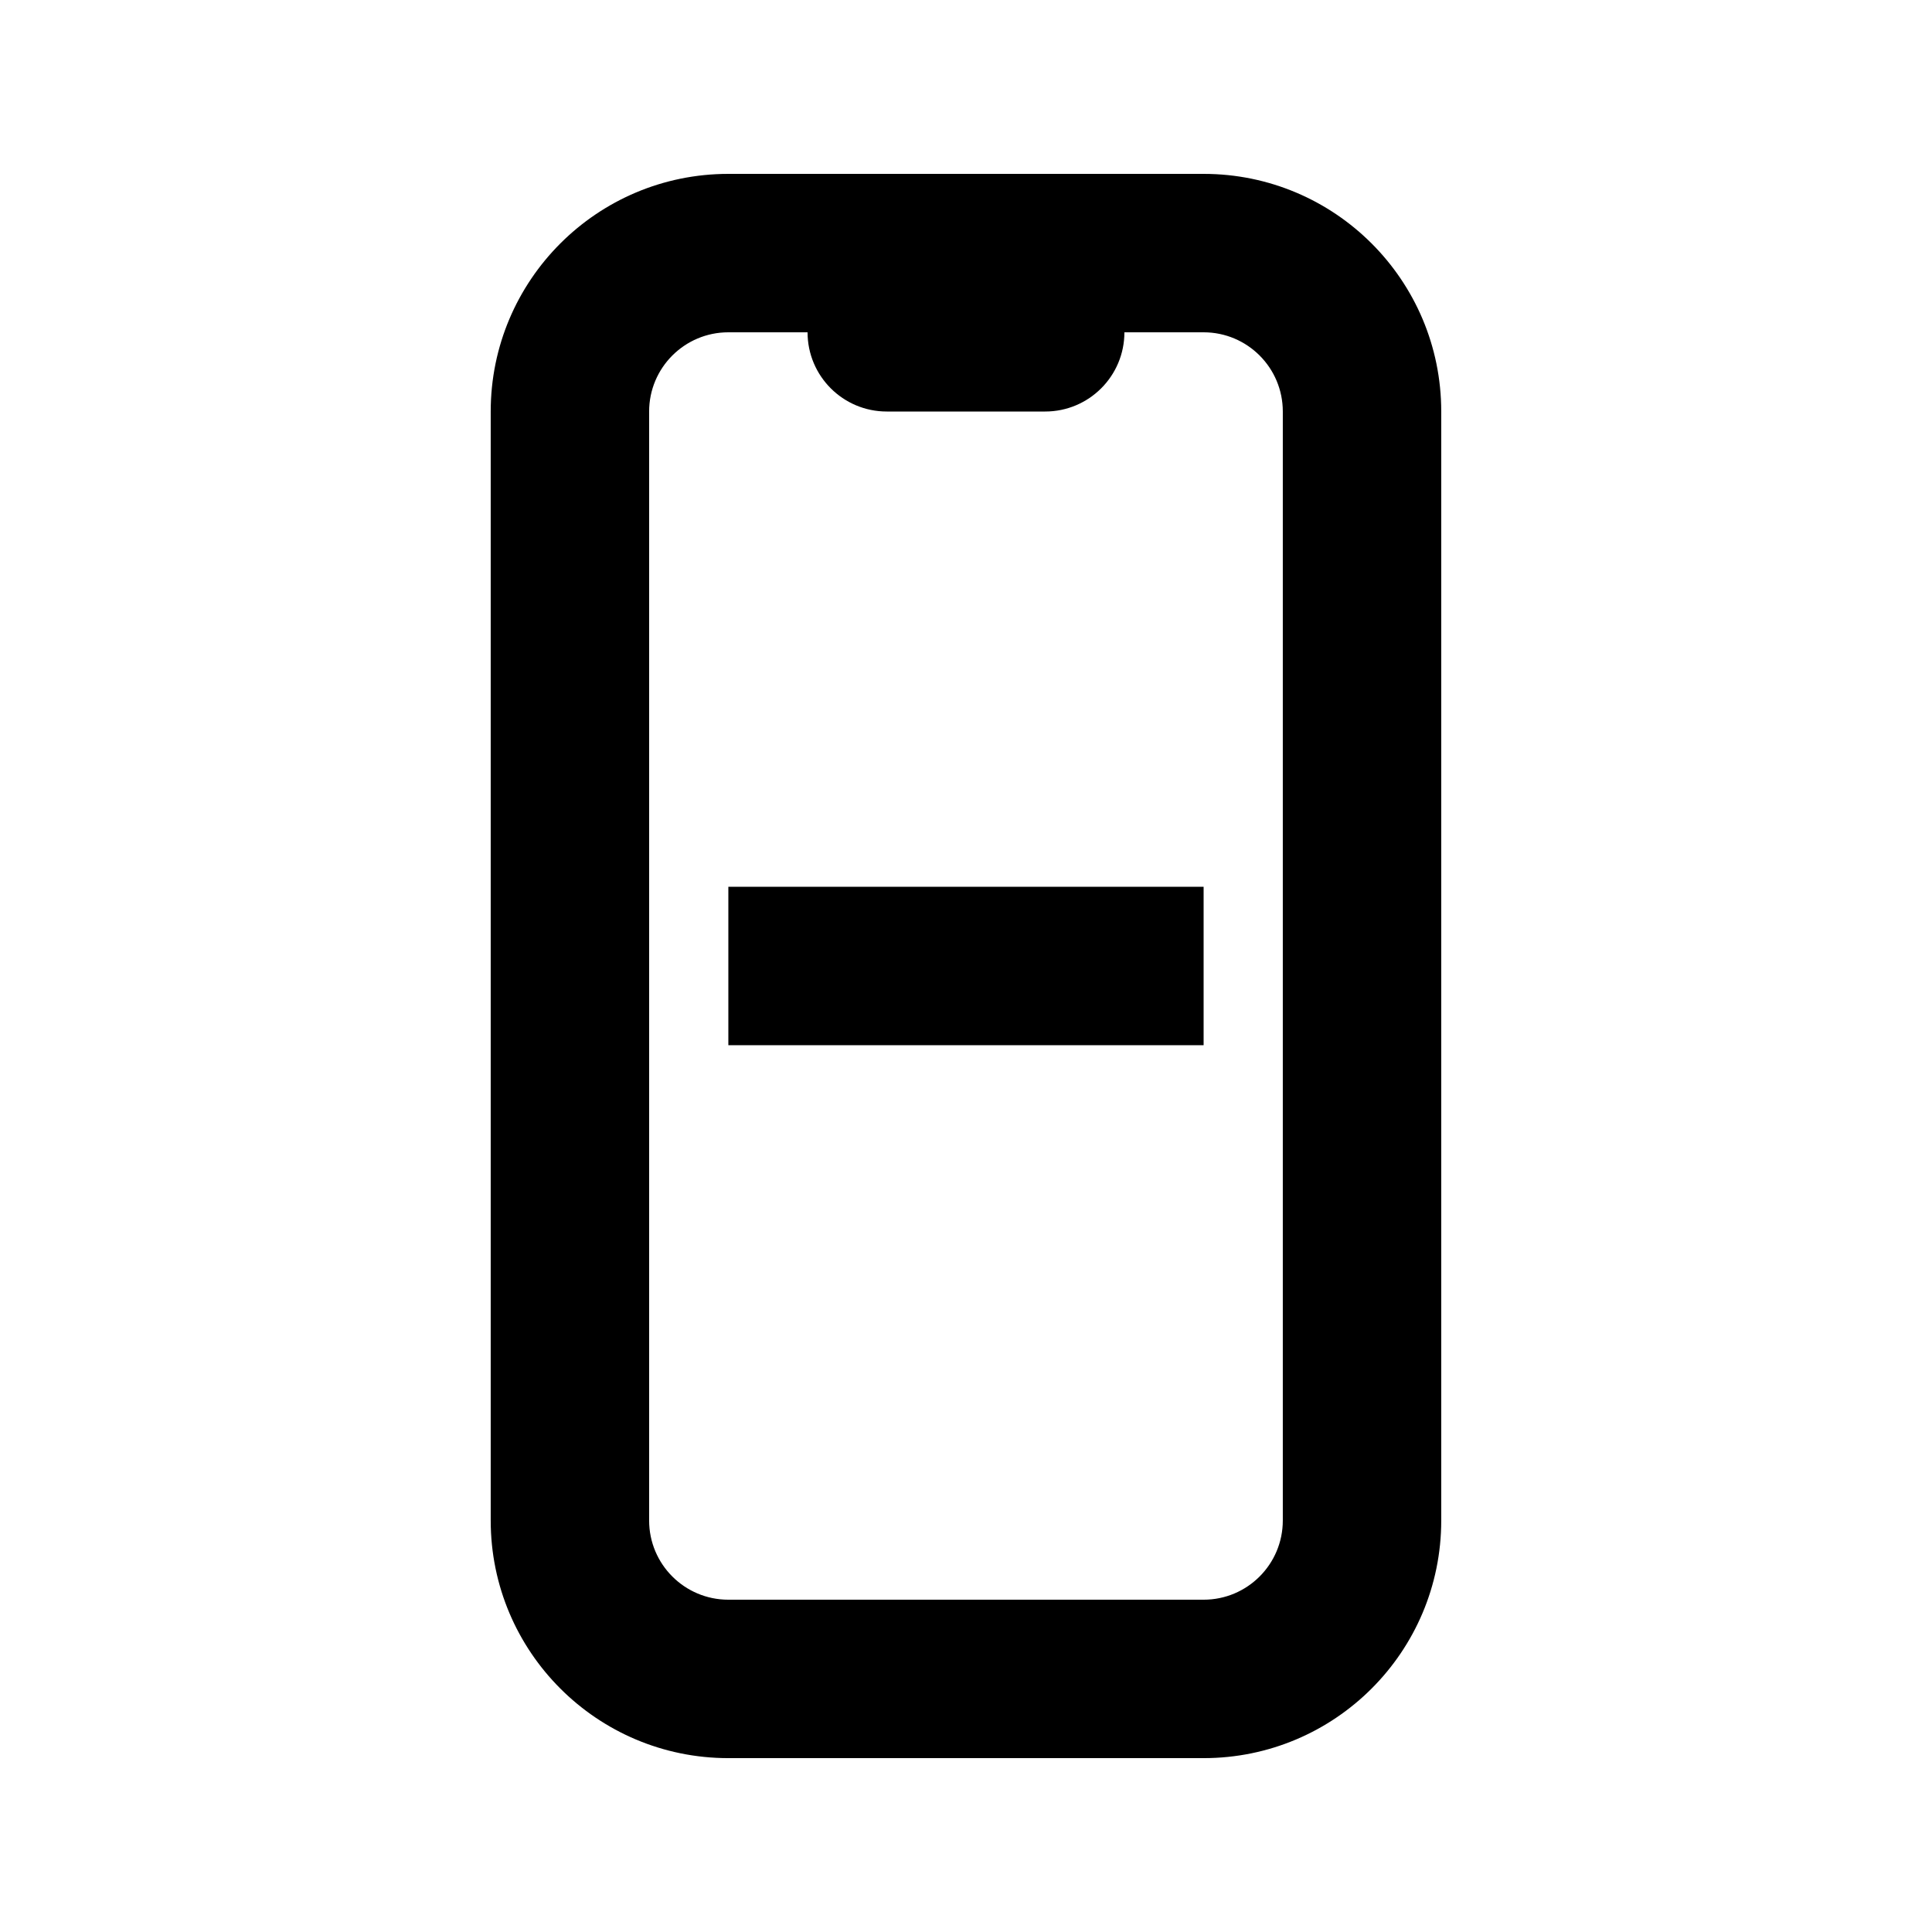
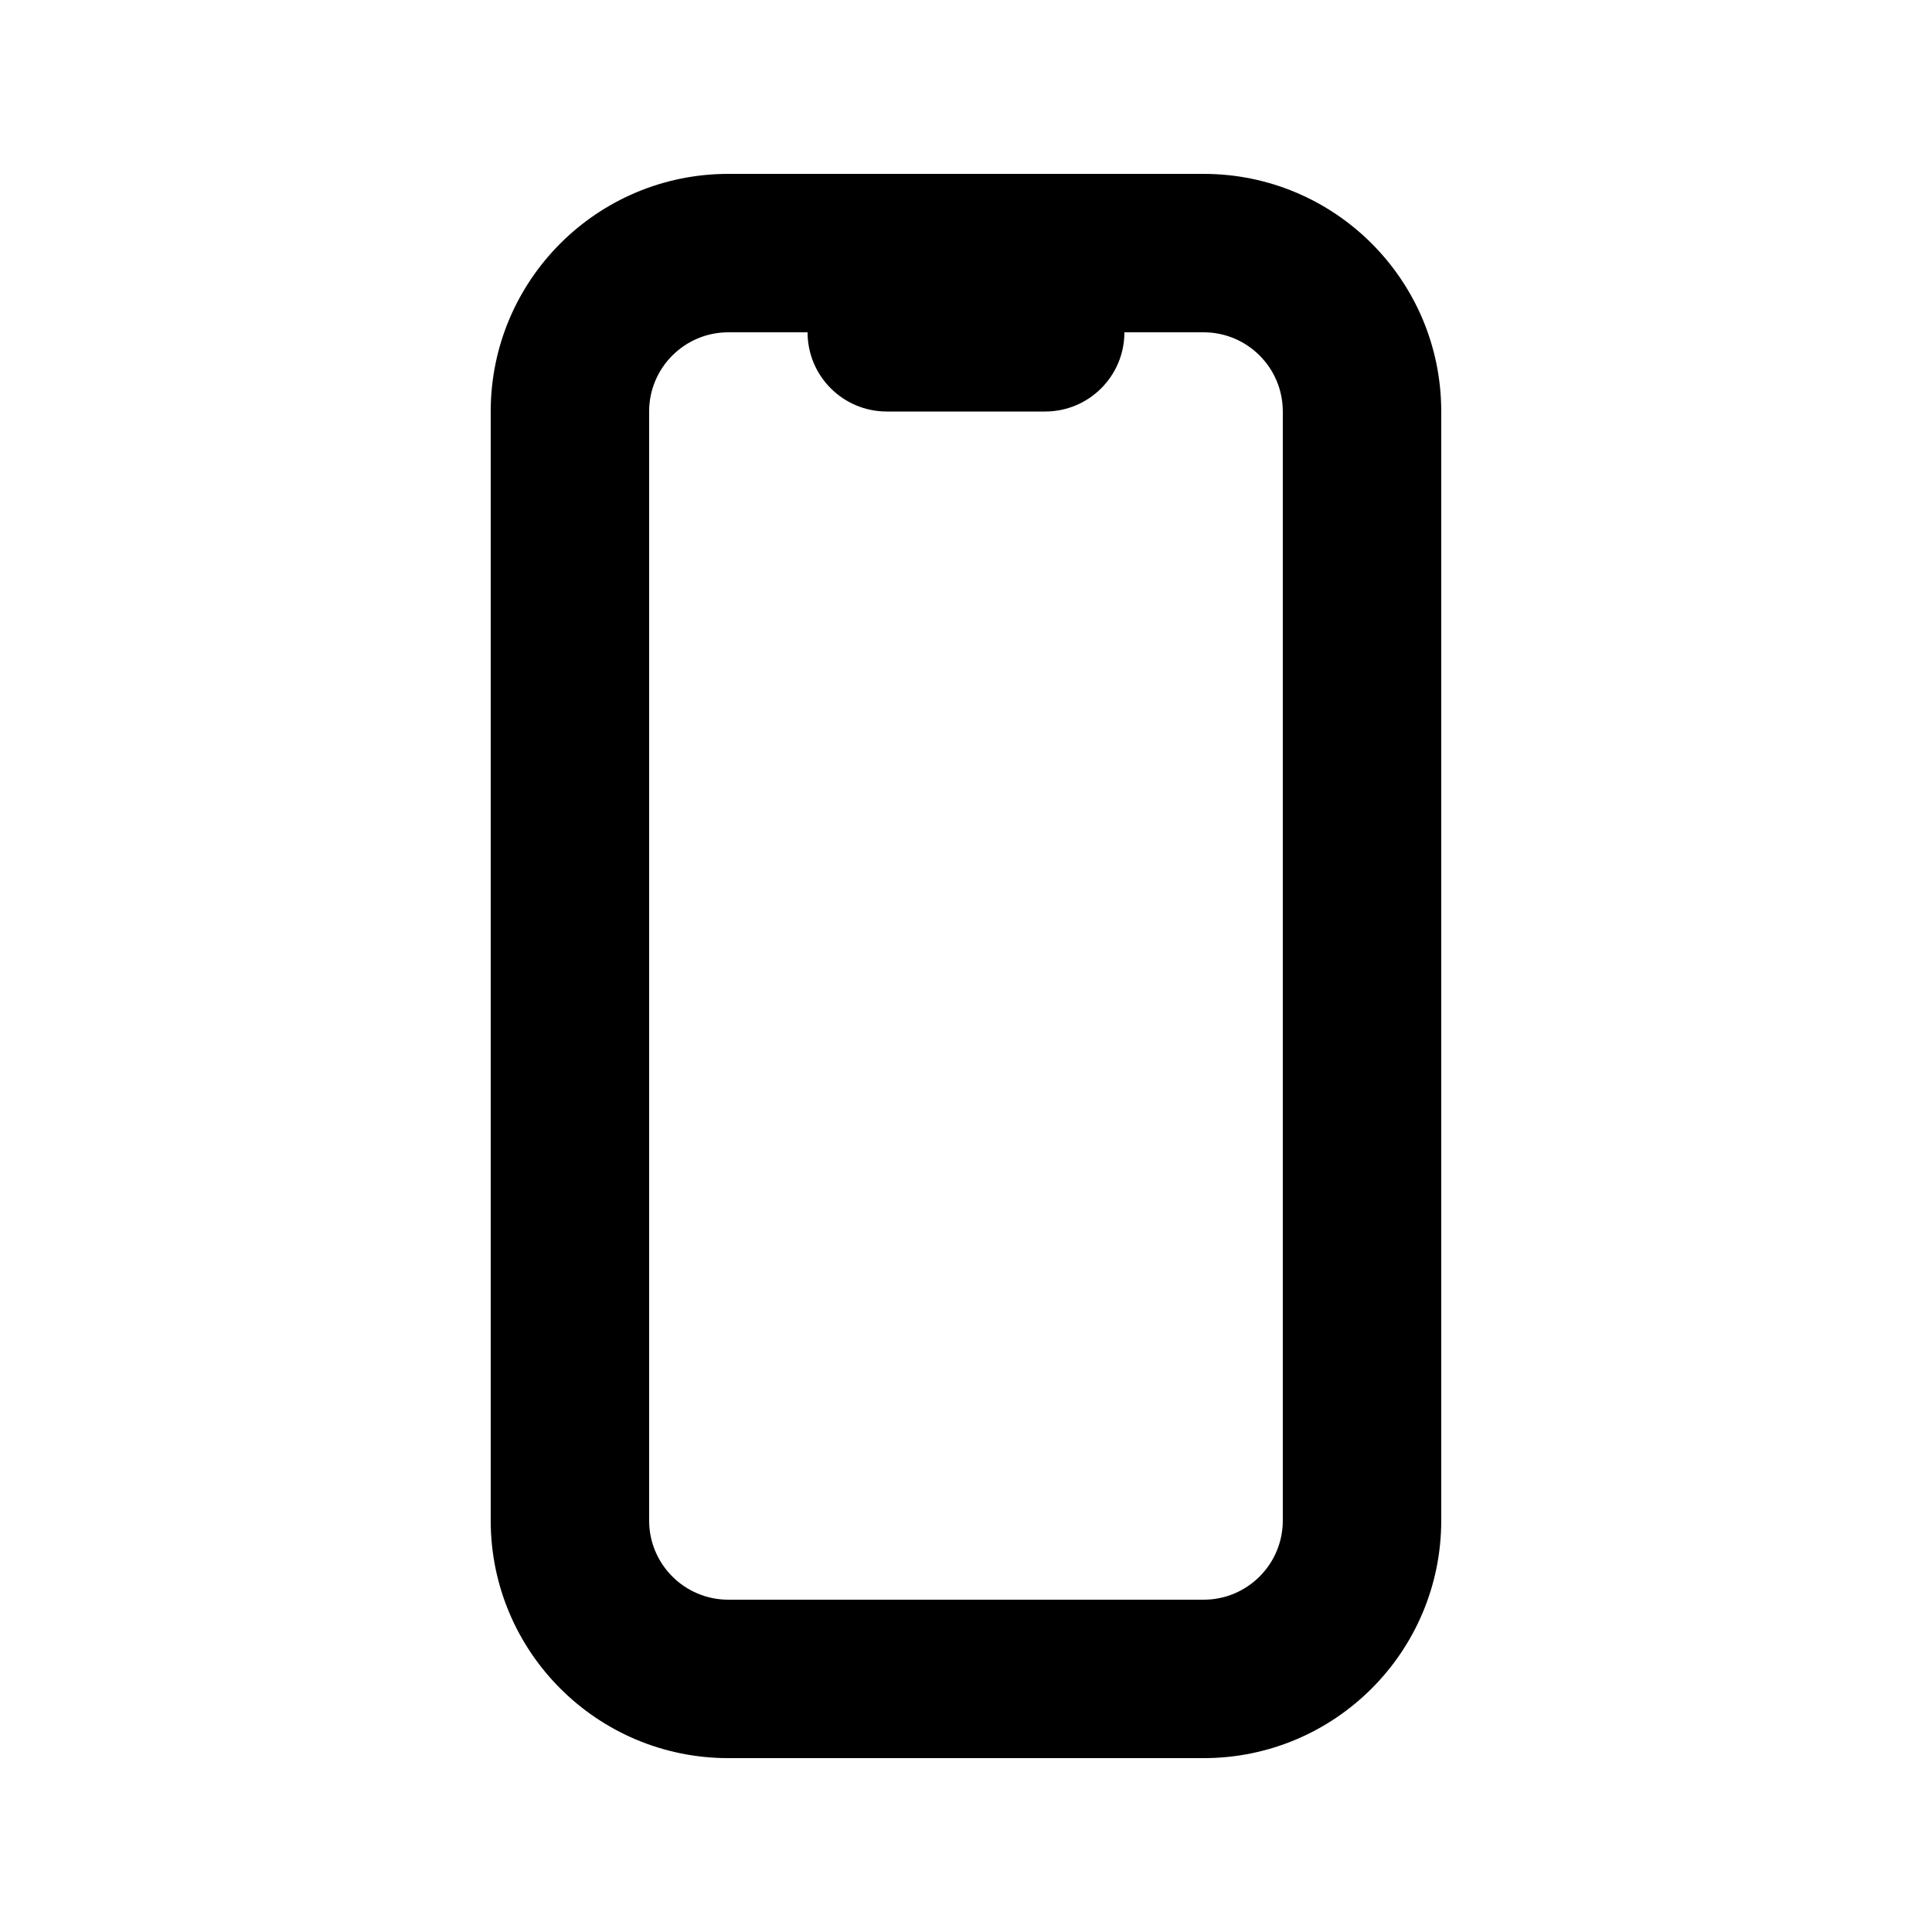
<svg xmlns="http://www.w3.org/2000/svg" fill="#000000" width="800px" height="800px" version="1.1" viewBox="144 144 512 512">
  <g>
-     <path d="m337.02 420.99h125.95v-41.984h-125.95z" />
    <path d="m337.02 190.08c-34.781 0-62.977 28.195-62.977 62.977v293.89c0 34.785 28.195 62.977 62.977 62.977h125.95c34.781 0 62.973-28.191 62.973-62.977v-293.89c0-34.781-28.191-62.977-62.973-62.977zm125.95 41.984h-20.992c0 11.594-9.398 20.992-20.992 20.992h-41.984c-11.594 0-20.992-9.398-20.992-20.992h-20.992c-11.594 0-20.992 9.398-20.992 20.992v293.89c0 11.594 9.398 20.992 20.992 20.992h125.95c11.594 0 20.988-9.398 20.988-20.992v-293.89c0-11.594-9.395-20.992-20.988-20.992z" fill-rule="evenodd" />
  </g>
</svg>